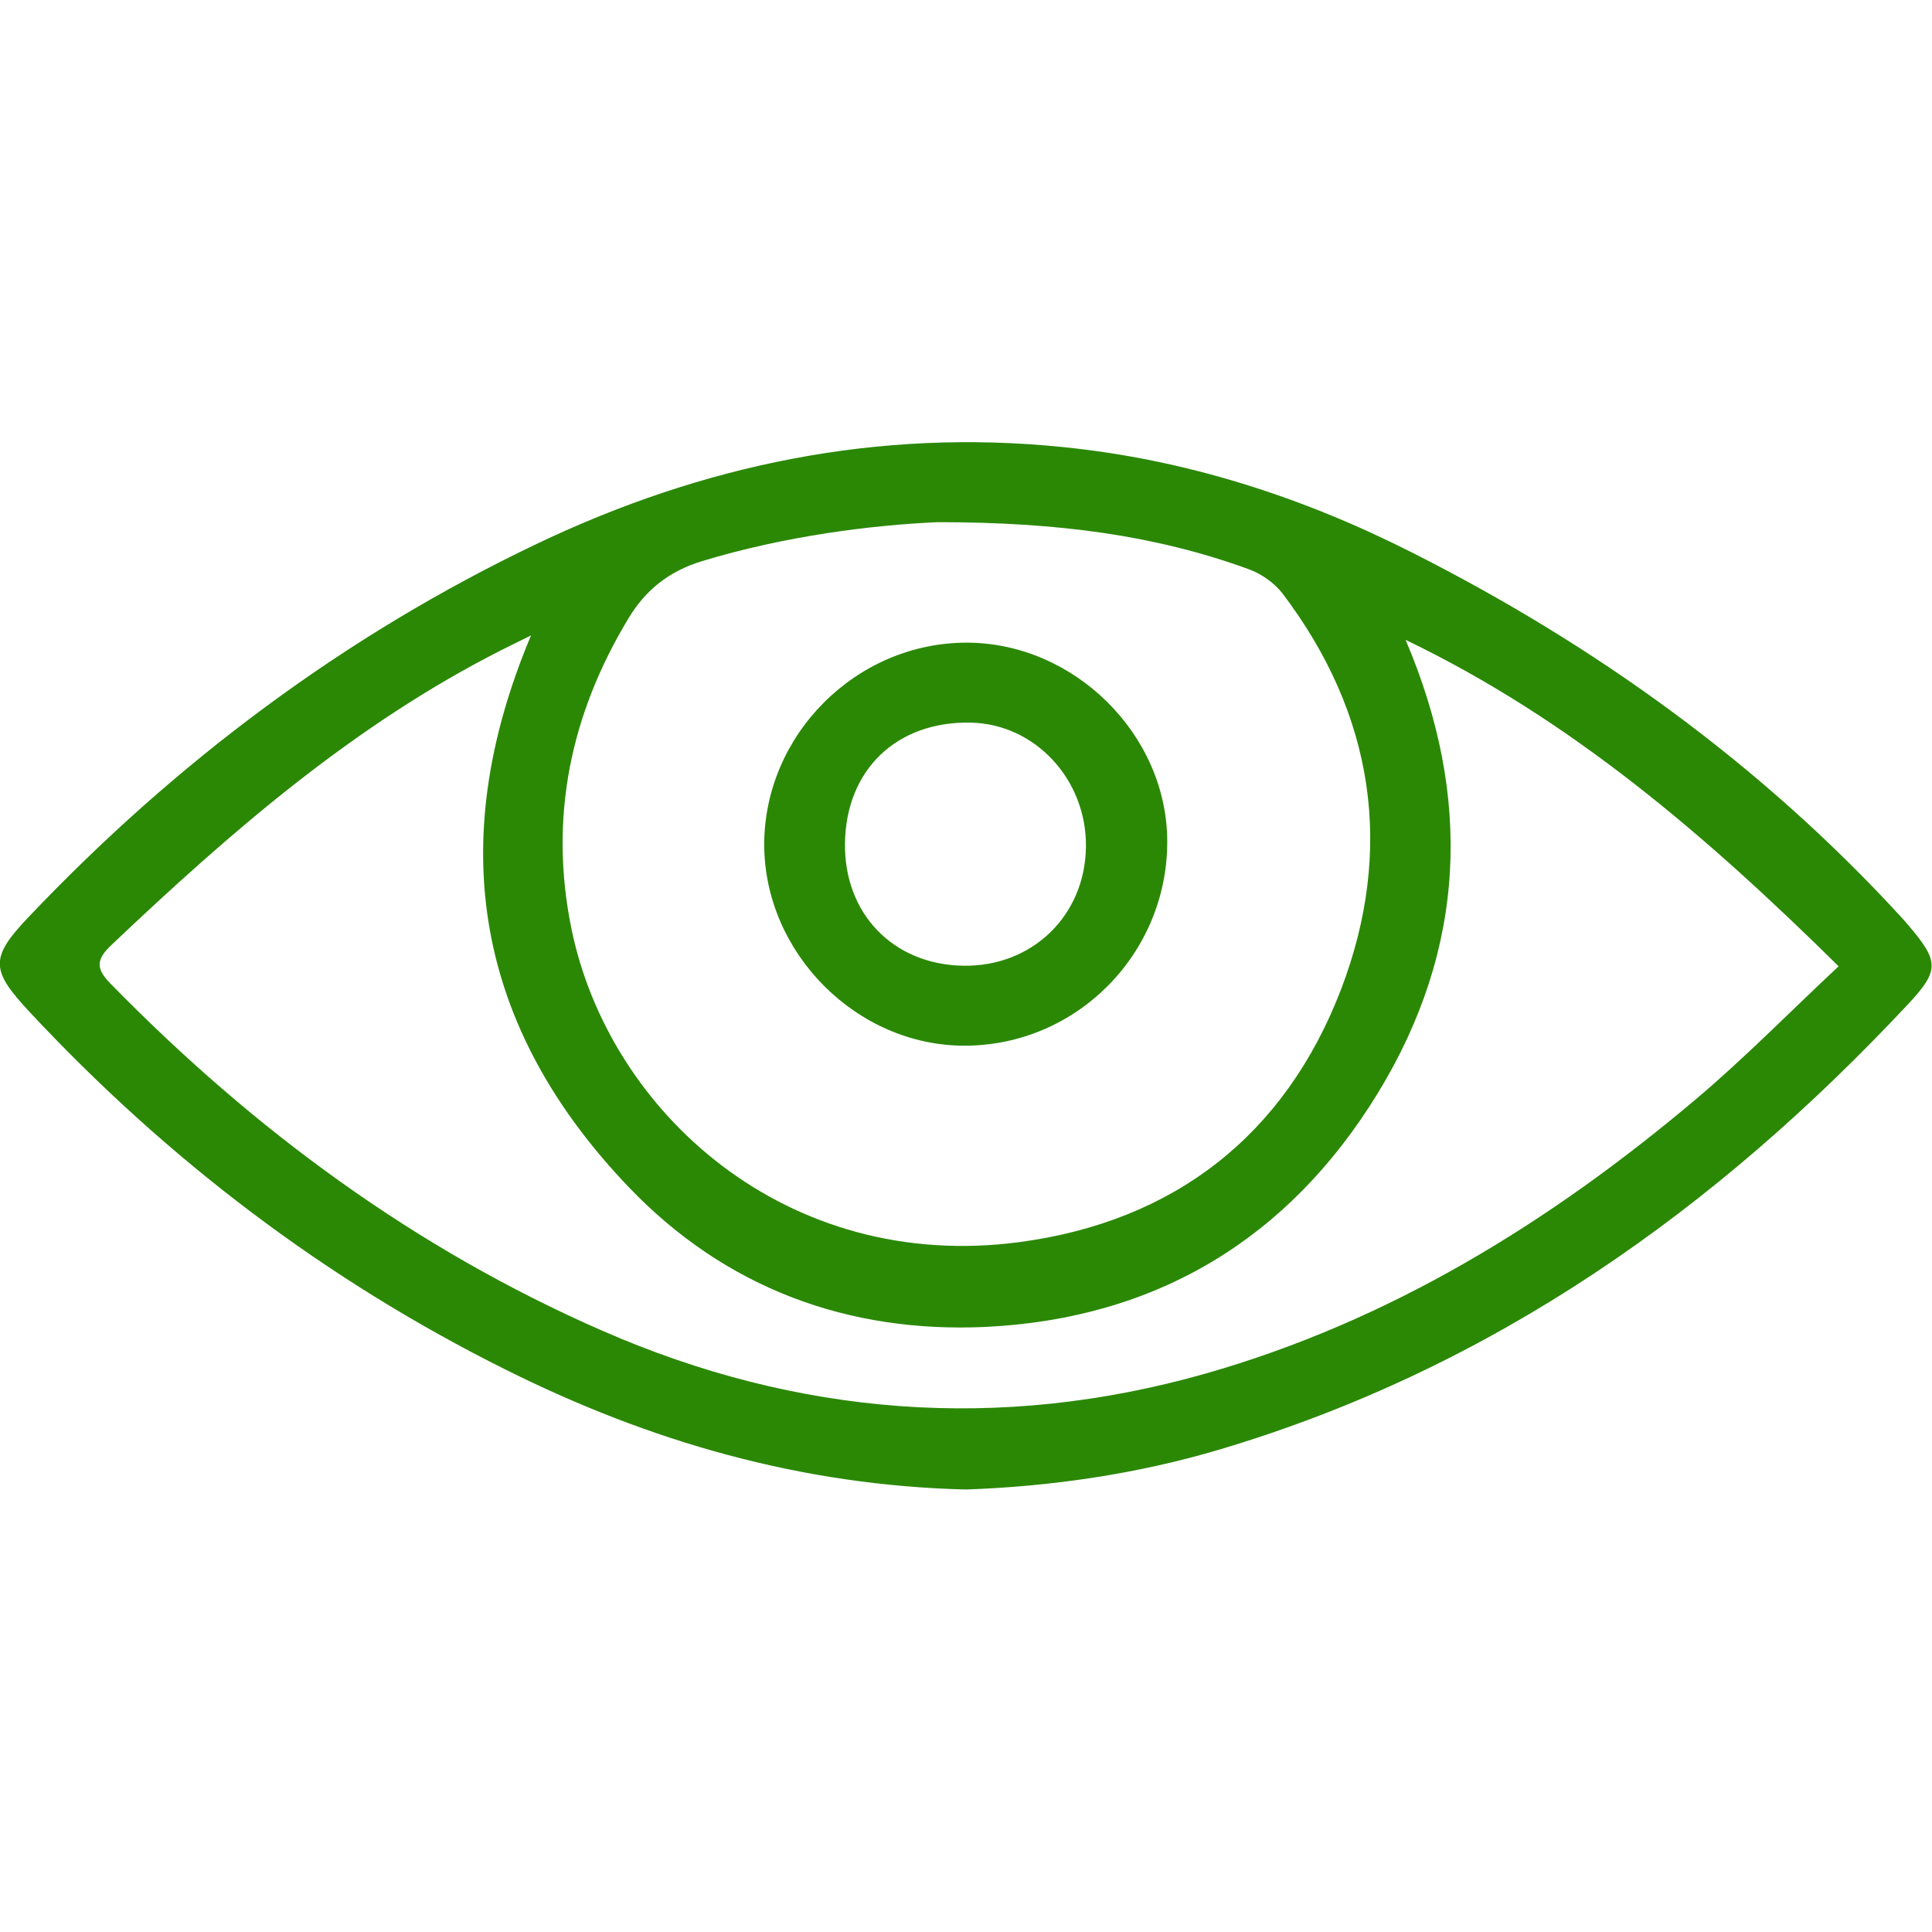
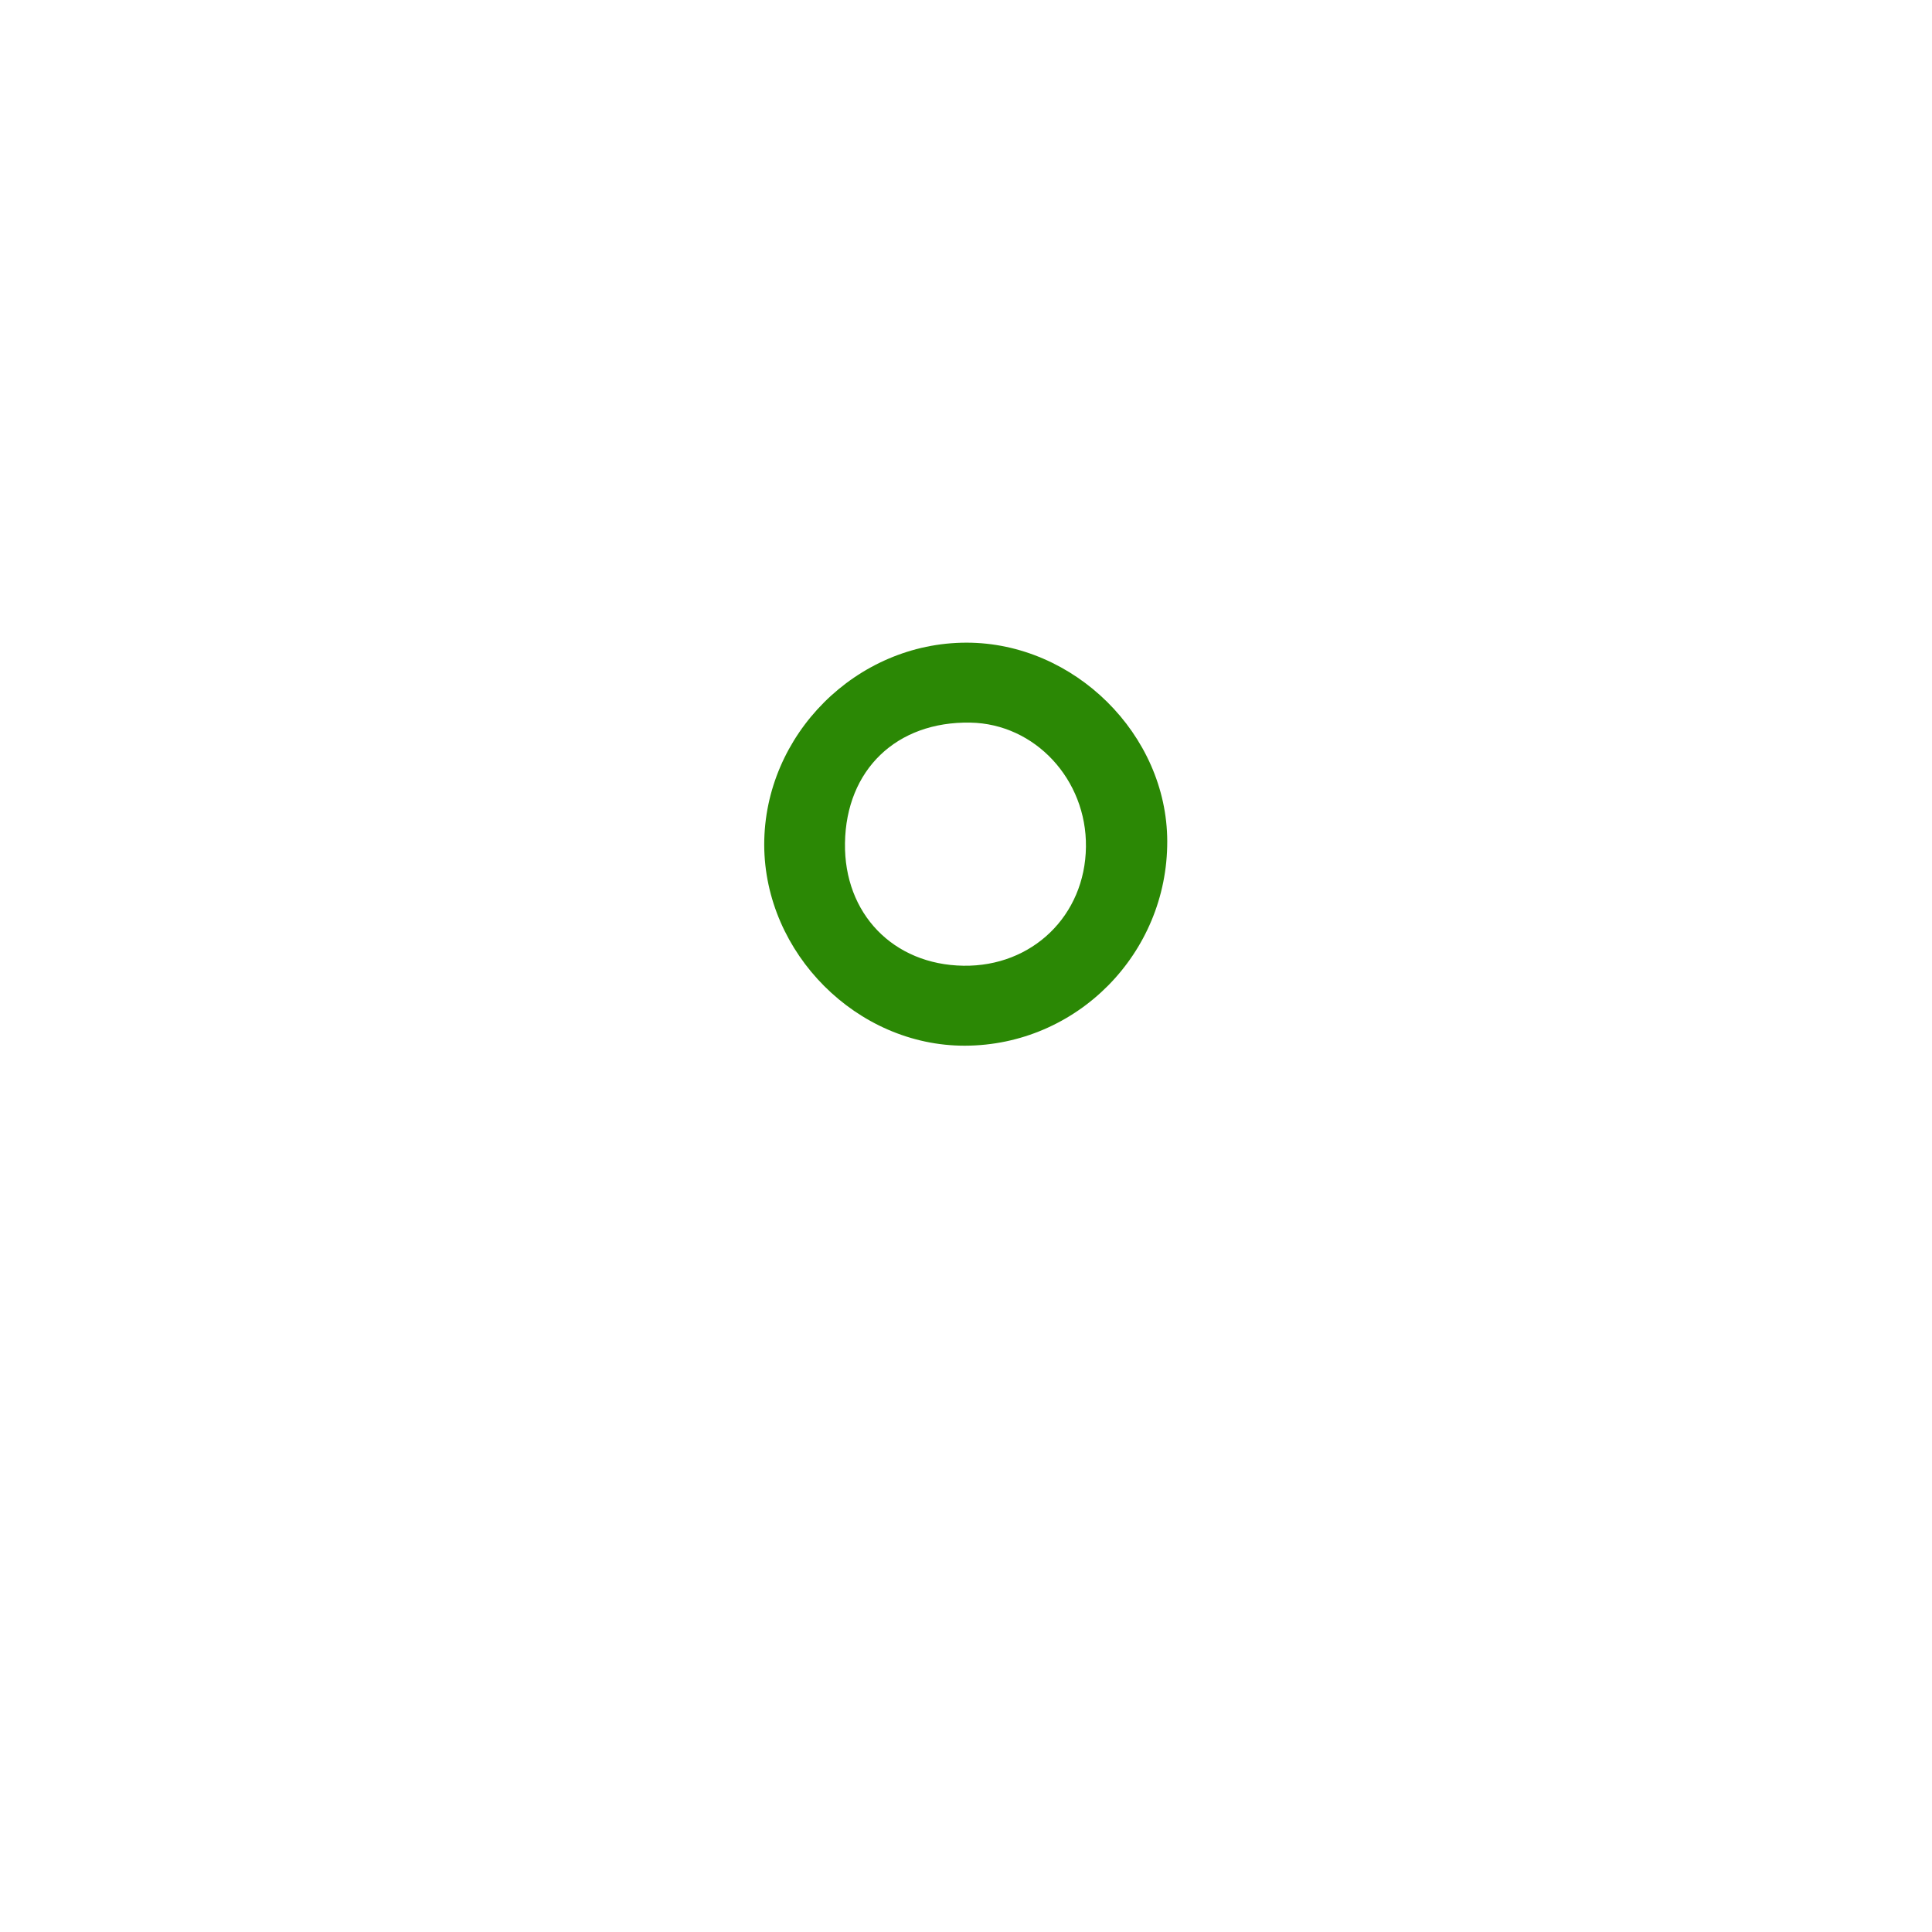
<svg xmlns="http://www.w3.org/2000/svg" id="Livello_2" viewBox="0 0 72 72">
  <defs>
    <style>.cls-1{fill:none;}.cls-2{fill:#2b8805;}</style>
  </defs>
  <g id="Livello_1-2">
-     <path class="cls-2" d="m36.01,55.51c-6.16-.15-11.8-1.79-17.15-4.46-6.73-3.35-12.63-7.84-17.76-13.34-1.44-1.55-1.5-2-.03-3.54,5.48-5.77,11.76-10.48,18.95-13.91,6.19-2.95,12.72-4.3,19.58-3.6,4.58.46,8.91,1.85,13.02,3.93,6.85,3.46,12.98,7.88,18.18,13.53.11.12.21.23.31.35,1.14,1.34,1.19,1.68.01,2.94-7.17,7.67-15.49,13.58-25.67,16.61-3.13.93-6.34,1.38-9.46,1.49Zm16.37-31.67c2.5,5.86,2.26,11.52-1.04,16.91-3.32,5.42-8.25,8.39-14.6,8.7-5.14.24-9.71-1.45-13.3-5.2-5.66-5.91-6.94-12.75-3.65-20.57-.54.27-.82.4-1.09.54-5.51,2.79-10.1,6.78-14.54,10.99-.62.58-.57.92,0,1.49,5.31,5.42,11.31,9.84,18.28,12.89,7.29,3.19,14.82,3.77,22.45,1.61,6.87-1.95,12.85-5.63,18.28-10.21,1.83-1.54,3.51-3.26,5.35-4.98-4.92-4.85-9.95-9.19-16.15-12.17Zm-17.45-4.38c-2.42.11-5.63.5-8.76,1.45-1.22.37-2.1,1.06-2.74,2.12-2.18,3.6-2.98,7.47-2.13,11.6,1.41,6.84,8.03,12.81,16.69,11.66,5.79-.77,9.9-4,11.98-9.4,2-5.22,1.25-10.26-2.18-14.78-.3-.39-.79-.73-1.26-.9-3.47-1.26-7.08-1.75-11.6-1.75Z" />
    <path class="cls-2" d="m28.48,31.48c0-4.1,3.43-7.53,7.54-7.53,4.01,0,7.47,3.42,7.48,7.4.01,4.19-3.37,7.61-7.54,7.62-4.02.01-7.47-3.44-7.48-7.49Zm7.42,4.51c2.57.04,4.54-1.87,4.57-4.43.03-2.51-1.9-4.59-4.31-4.63-2.75-.05-4.63,1.76-4.67,4.49-.04,2.63,1.8,4.53,4.41,4.57Z" />
    <rect class="cls-1" width="72" height="72" />
  </g>
</svg>